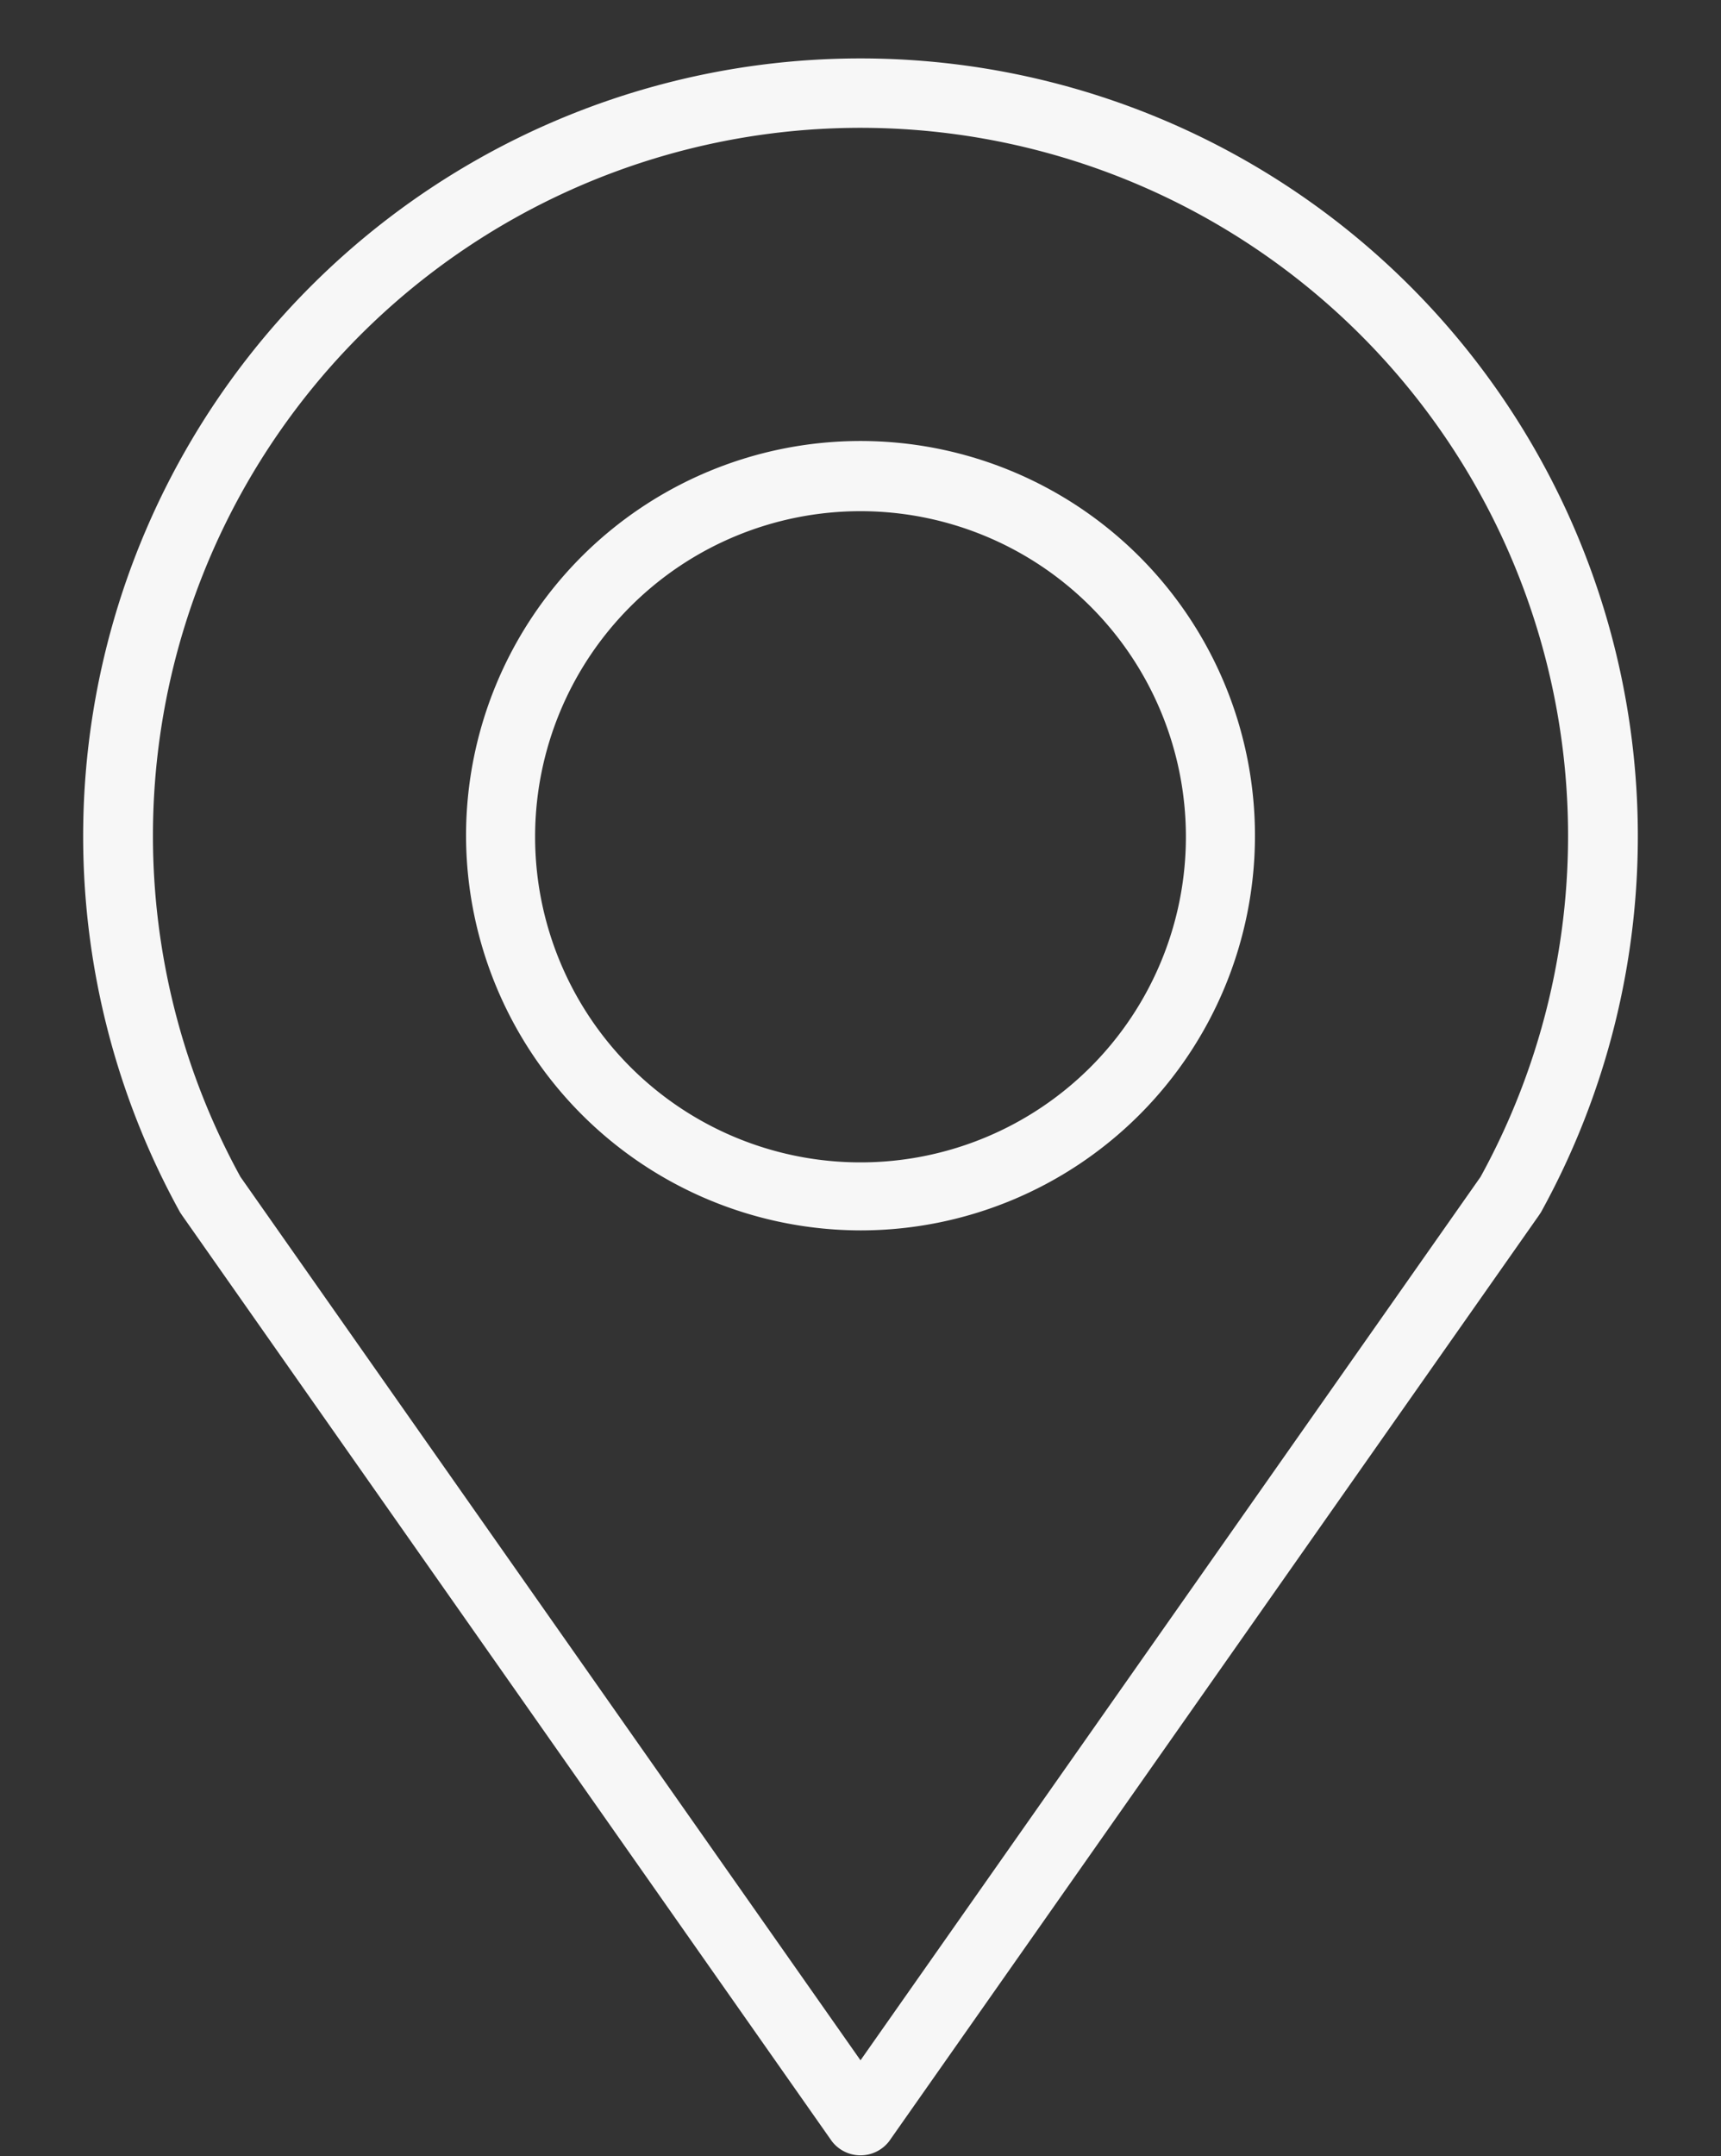
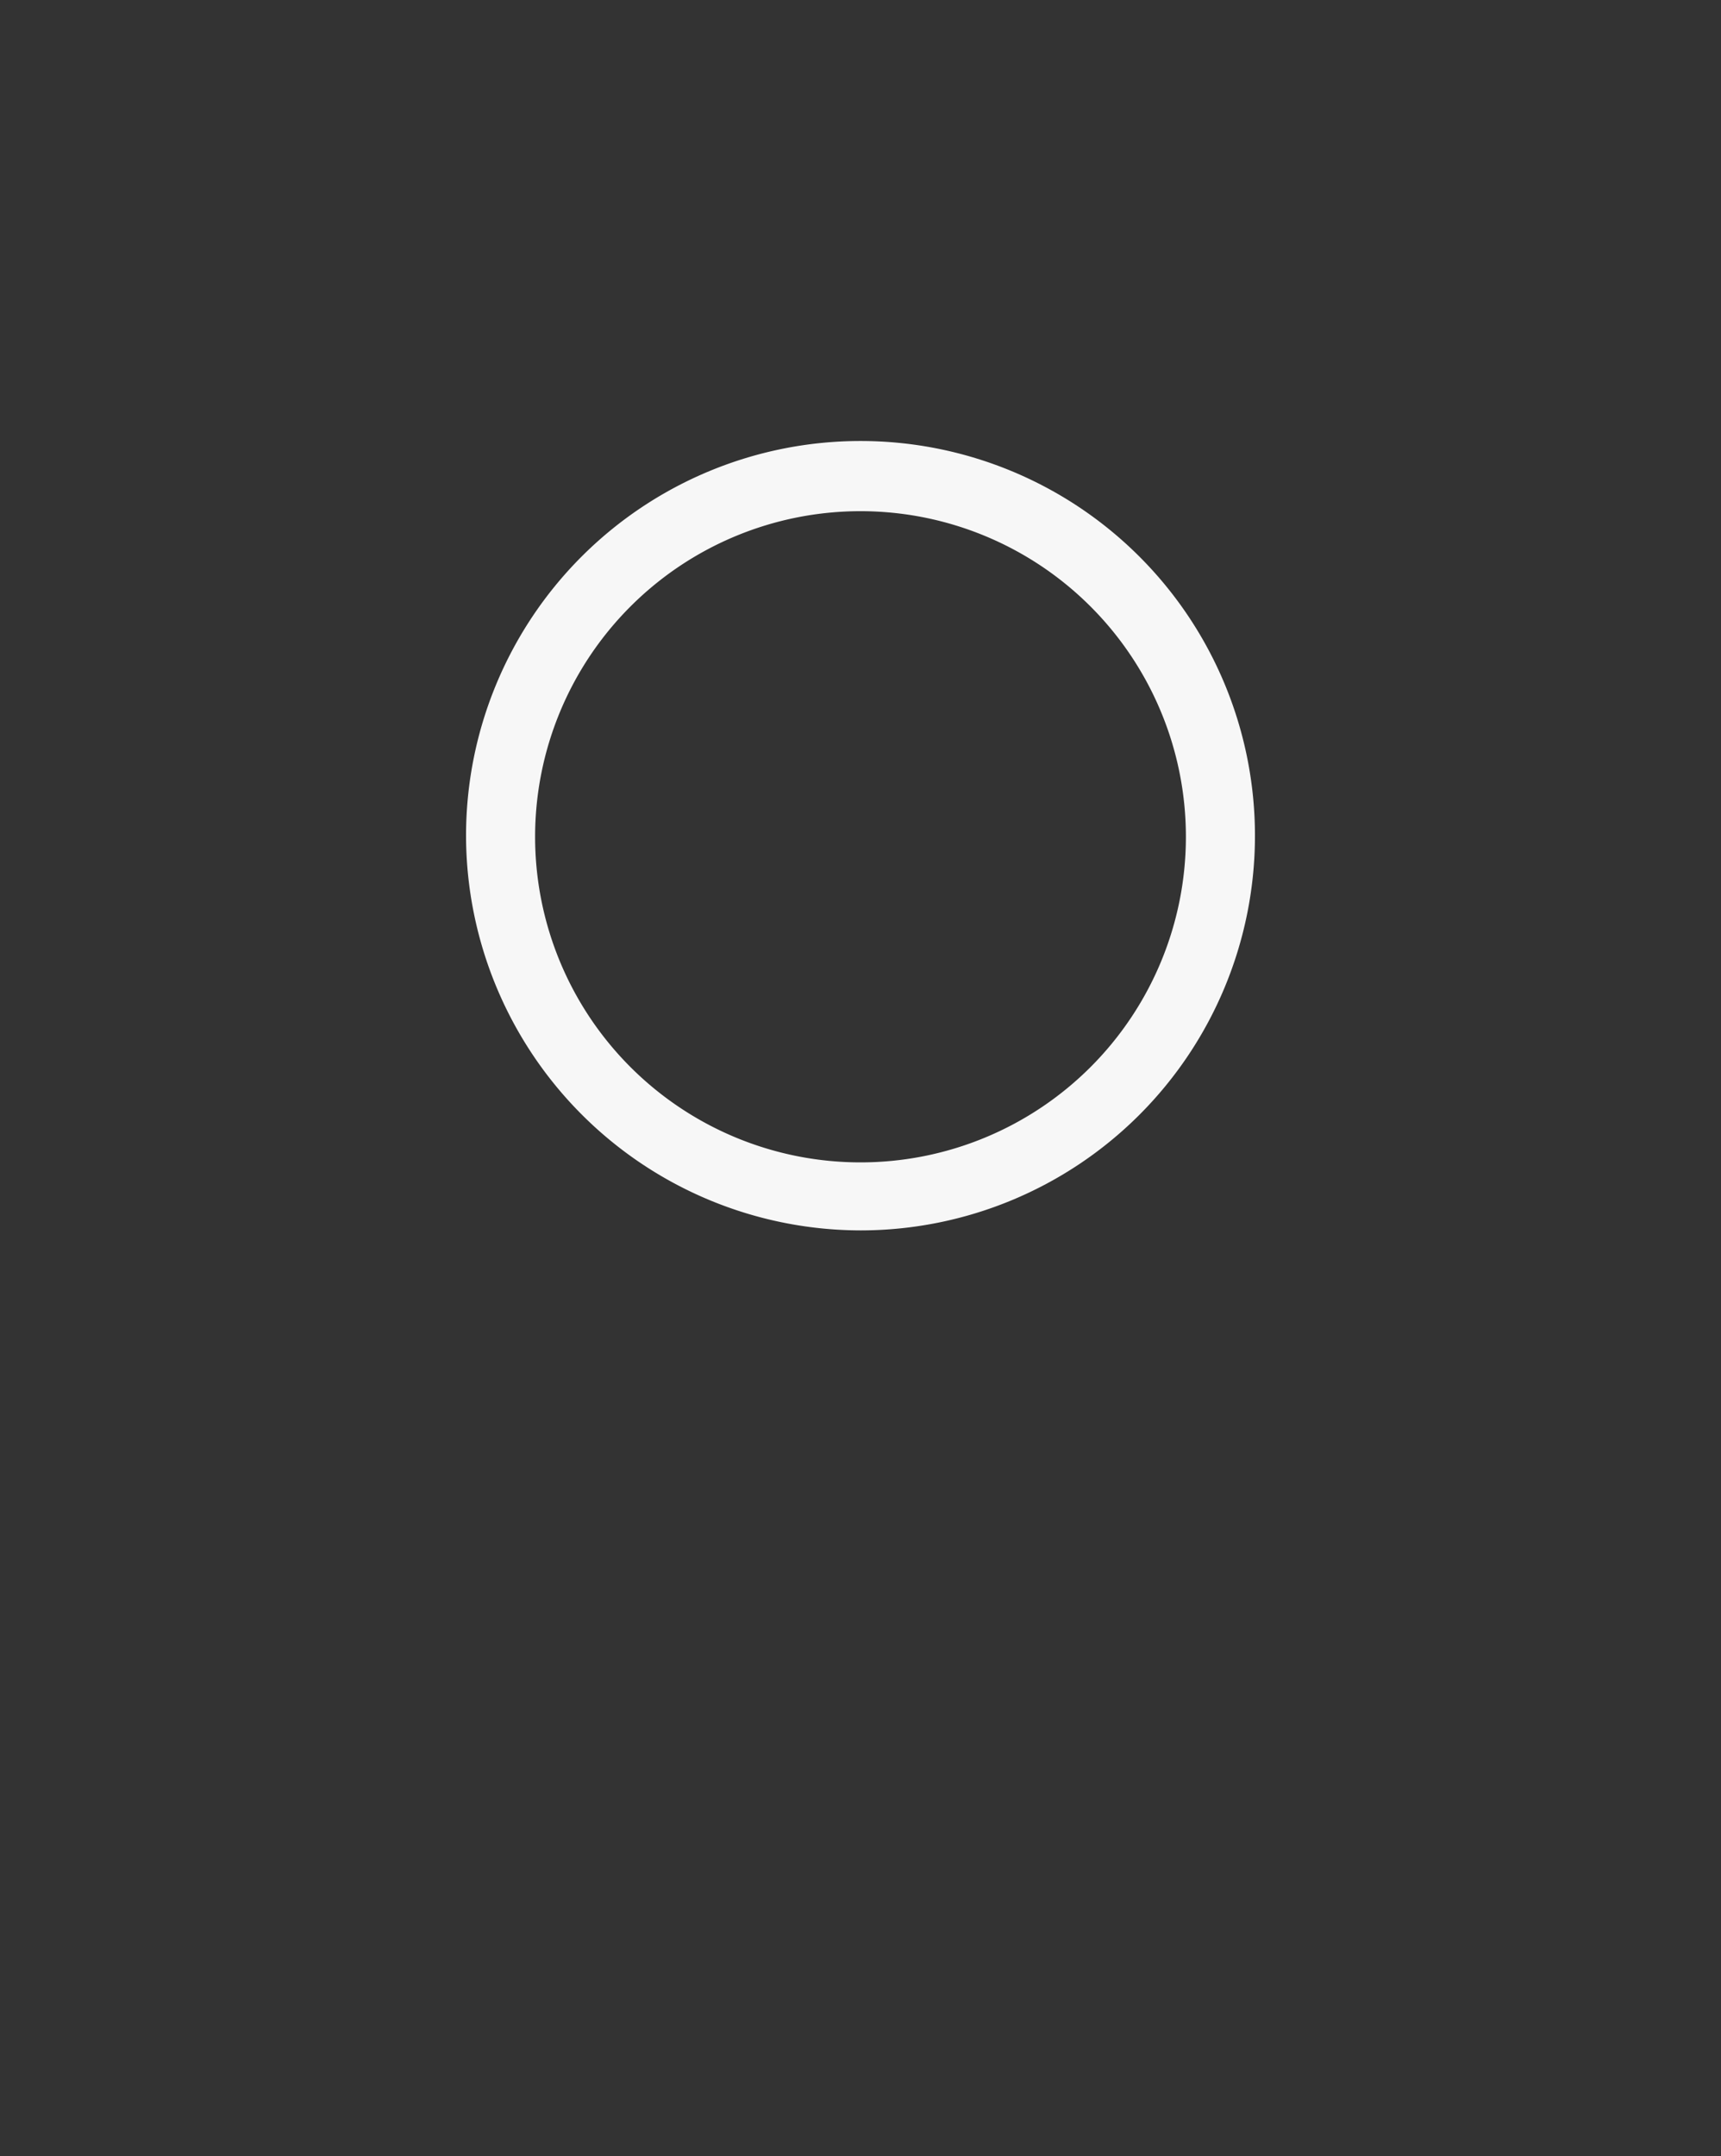
<svg xmlns="http://www.w3.org/2000/svg" data-name="Layer 2" fill="#f7f7f7" height="59.6" preserveAspectRatio="xMidYMid meet" version="1" viewBox="8.2 1.4 47.6 59.6" width="47.6" zoomAndPan="magnify">
  <rect x="8.2" y="1.4" width="47.6" height="59.6" fill="#333333" stroke="none" />
  <g id="change1_1">
    <path d="M32,35.41A10.91,10.91,0,1,0,21.09,24.5,10.93,10.93,0,0,0,32,35.41Zm0-19.88a9,9,0,1,1-9,9A9,9,0,0,1,32,15.53Z" />
  </g>
  <g id="change1_2">
-     <path d="M31.21,60.59a1,1,0,0,0,1.58,0L50.76,35l.06-.09a21.5,21.5,0,1,0-37.64,0l.06.09ZM12.43,24.5a19.57,19.57,0,1,1,36.72,9.43L32,58.35,14.85,33.93A19.6,19.6,0,0,1,12.43,24.5Z" />
-   </g>
+     </g>
</svg>